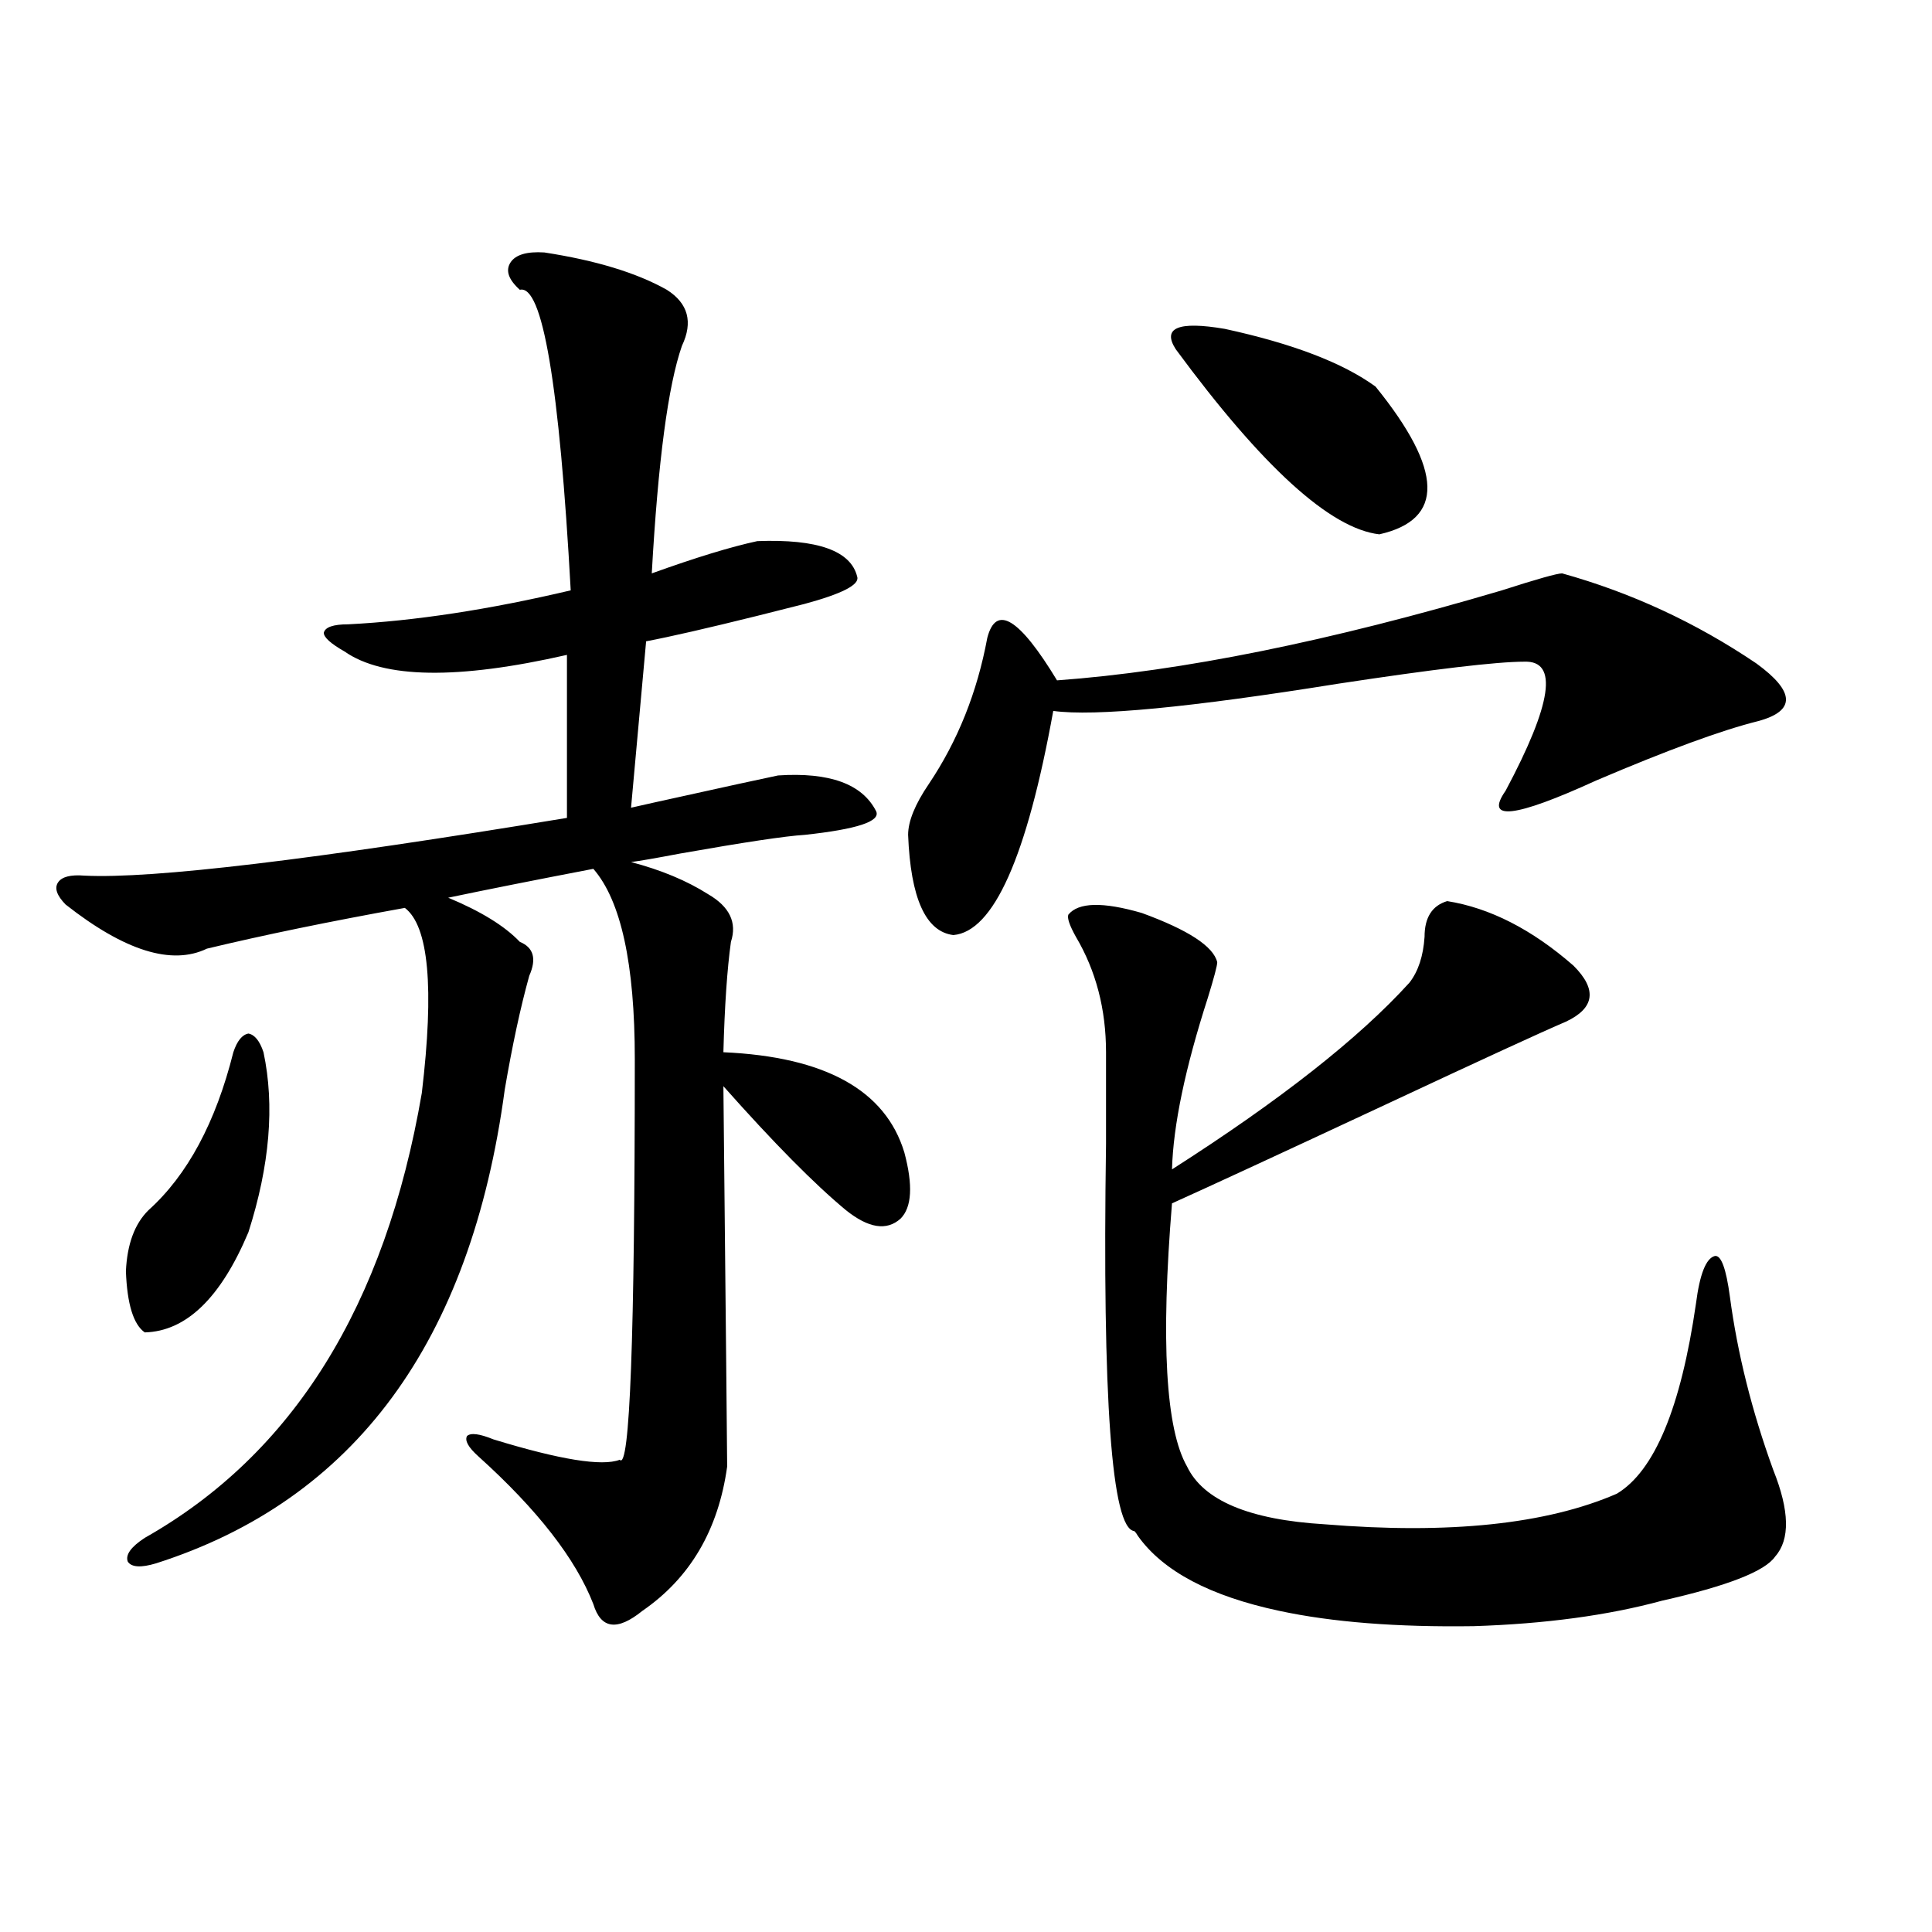
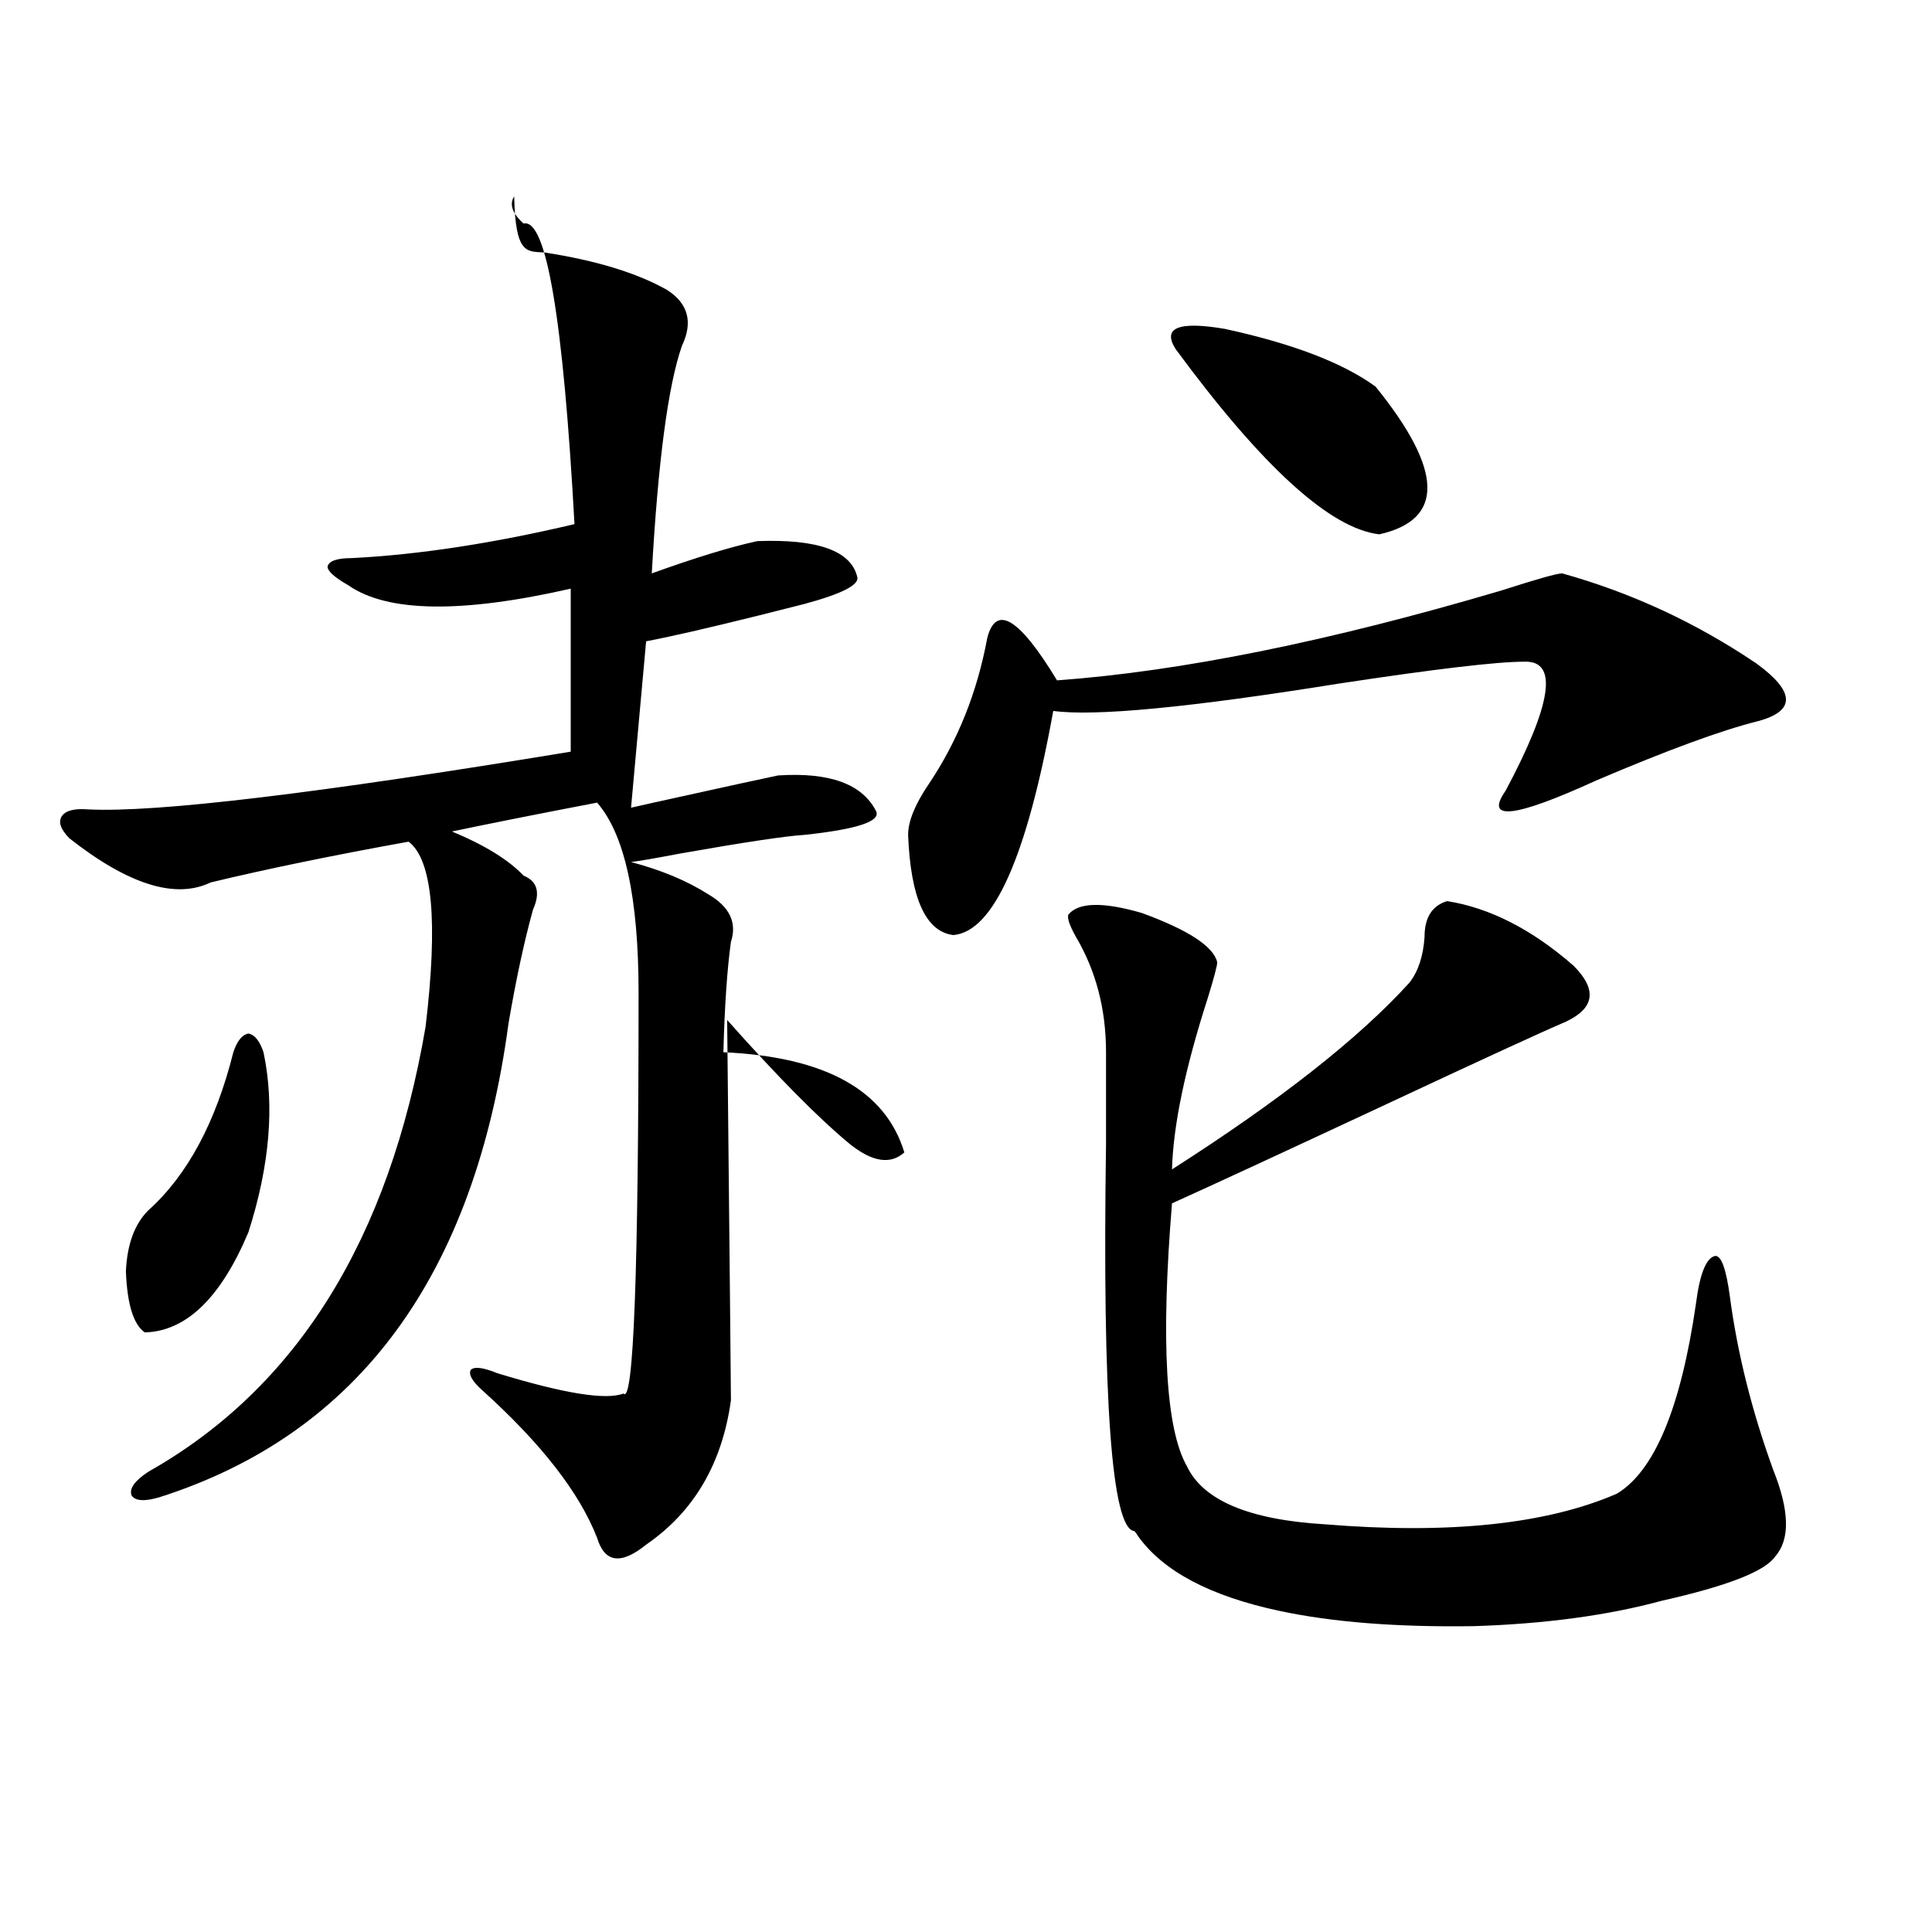
<svg xmlns="http://www.w3.org/2000/svg" version="1.1" id="图层_1" x="0px" y="0px" width="1000px" height="1000px" viewBox="0 0 1000 1000" enable-background="new 0 0 1000 1000" xml:space="preserve">
-   <path d="M281.749,130.668c26.661,4.106,47.804,10.547,63.413,19.336c11.052,7.031,13.658,16.699,7.805,29.004  c-7.164,20.518-12.362,59.766-15.609,117.773c22.759-8.198,40.975-13.76,54.633-16.699c31.219-1.167,48.444,4.985,51.706,18.457  c1.296,4.106-7.805,8.789-27.316,14.063c-4.558,1.182-12.683,3.228-24.39,6.152c-26.021,6.455-45.212,10.85-57.56,13.184  l-7.805,86.133c2.592-0.576,6.494-1.455,11.707-2.637c37.072-8.198,58.535-12.881,64.389-14.063  c26.661-1.758,43.566,4.395,50.73,18.457c2.592,5.273-9.756,9.38-37.072,12.305c-9.756,0.591-31.219,3.818-64.389,9.668  c-12.362,2.349-20.822,3.818-25.365,4.395c15.609,4.106,28.933,9.668,39.999,16.699c11.052,6.455,14.954,14.653,11.707,24.609  c-1.951,14.063-3.262,33.11-3.902,57.129c52.682,2.349,83.9,19.639,93.656,51.855c4.543,17.002,3.902,28.428-1.951,34.277  c-7.164,6.455-16.585,4.985-28.292-4.395c-16.265-13.472-37.407-34.854-63.413-64.16c1.296,126.563,1.951,192.192,1.951,196.875  c-4.558,32.822-19.191,57.72-43.901,74.707c-13.018,10.547-21.463,9.366-25.365-3.516c-9.115-23.428-28.947-48.916-59.511-76.465  c-5.213-4.683-7.164-8.198-5.854-10.547c1.951-1.758,6.494-1.167,13.658,1.758c34.466,10.547,56.249,14.063,65.364,10.547  c5.198,5.864,7.805-63.281,7.805-207.422c0-49.219-7.164-82.026-21.463-98.438c-30.578,5.864-55.608,10.85-75.12,14.941  c16.905,7.031,29.268,14.653,37.072,22.852c7.149,2.939,8.78,8.789,4.878,17.578c-4.558,16.411-8.78,36.035-12.683,58.887  c-17.561,130.669-77.727,212.407-180.483,245.215c-7.805,2.349-12.683,2.061-14.634-0.879c-1.311-3.516,1.616-7.607,8.78-12.305  c76.736-43.354,124.54-120.107,143.411-230.273c6.494-54.492,3.567-86.421-8.78-95.801c-39.023,7.031-73.169,14.063-102.437,21.094  c-18.216,8.789-42.605,1.182-73.169-22.852c-4.558-4.683-5.854-8.486-3.902-11.426c1.951-2.925,6.494-4.092,13.658-3.516  c35.121,1.758,118.366-8.198,249.75-29.883v-84.375c-56.584,12.896-94.967,12.305-115.119-1.758  c-7.164-4.092-10.731-7.319-10.731-9.668c0.641-2.925,4.878-4.395,12.683-4.395c34.466-1.758,72.834-7.607,115.119-17.578  c-5.854-106.636-14.634-158.491-26.341-155.566c-5.854-5.273-7.484-9.956-4.878-14.063  C266.78,131.85,272.634,130.092,281.749,130.668z M120.777,544.633c1.951-5.85,4.543-9.077,7.805-9.668  c3.247,0.591,5.854,3.818,7.805,9.668c5.854,27.549,3.247,58.599-7.805,93.164c-14.313,33.989-32.194,51.279-53.657,51.855  c-5.854-4.092-9.115-14.639-9.756-31.641c0.641-14.063,4.543-24.609,11.707-31.641C97.028,608.217,111.662,580.971,120.777,544.633z   M808.565,296.781c35.762,9.971,69.267,25.488,100.485,46.582c20.152,14.653,20.487,24.609,0.976,29.883  c-18.871,4.697-46.828,14.941-83.9,30.762c-42.285,19.336-57.895,21.094-46.828,5.273c24.055-45.112,27.316-67.373,9.756-66.797  c-14.313,0-46.508,3.818-96.583,11.426c-76.751,12.305-125.851,17.002-147.313,14.063c-13.658,75.586-30.898,114.258-51.706,116.016  c-14.313-1.758-22.118-19.033-23.414-51.855c0-7.031,3.567-15.82,10.731-26.367c14.954-22.261,25.03-47.461,30.243-75.586  c4.543-17.578,16.585-10.244,36.097,21.973c64.389-4.683,141.125-20.215,230.238-46.582  C795.548,299.721,805.959,296.781,808.565,296.781z M749.055,466.41c22.104,3.516,43.901,14.653,65.364,33.398  c12.348,12.305,11.052,21.973-3.902,29.004c-12.362,5.273-43.581,19.639-93.656,43.066c-53.992,25.2-90.729,42.188-110.241,50.977  c-5.854,71.494-3.262,116.895,7.805,136.23c8.445,17.578,32.194,27.549,71.218,29.883c64.389,5.273,114.784,0,151.216-15.82  c19.512-11.714,33.17-44.521,40.975-98.438c1.951-15.229,5.198-23.428,9.756-24.609c3.247-0.576,5.854,6.455,7.805,21.094  c3.902,29.307,11.372,59.189,22.438,89.648c8.445,21.094,8.78,36.035,0.976,44.824c-5.213,7.622-24.725,15.244-58.535,22.852  c-27.972,7.608-60.486,12.003-97.559,13.184c-39.679,0.577-73.169-2.06-100.485-7.91c-35.776-7.621-60.166-20.503-73.169-38.672  c-0.655-1.167-1.311-2.046-1.951-2.637c-11.707-1.167-16.585-67.964-14.634-200.391c0-20.503,0-36.323,0-47.461  c0-22.261-5.213-42.188-15.609-59.766c-3.262-5.85-4.558-9.668-3.902-11.426c5.198-6.44,17.881-6.729,38.048-0.879  c24.055,8.789,37.072,17.29,39.023,25.488c0,1.758-1.631,7.91-4.878,18.457c-11.707,36.338-17.896,65.918-18.536,88.77  c55.929-35.732,96.903-67.964,122.924-96.68c4.543-5.85,7.149-13.76,7.805-23.73C737.348,474.911,741.25,468.759,749.055,466.41z   M608.57,180.766c-7.164-11.123,1.296-14.639,25.365-10.547c35.121,7.622,61.127,17.578,78.047,29.883  c35.121,43.369,35.762,68.857,1.951,76.465C688.568,273.642,653.447,241.713,608.57,180.766z" />
+   <path d="M281.749,130.668c26.661,4.106,47.804,10.547,63.413,19.336c11.052,7.031,13.658,16.699,7.805,29.004  c-7.164,20.518-12.362,59.766-15.609,117.773c22.759-8.198,40.975-13.76,54.633-16.699c31.219-1.167,48.444,4.985,51.706,18.457  c1.296,4.106-7.805,8.789-27.316,14.063c-4.558,1.182-12.683,3.228-24.39,6.152c-26.021,6.455-45.212,10.85-57.56,13.184  l-7.805,86.133c2.592-0.576,6.494-1.455,11.707-2.637c37.072-8.198,58.535-12.881,64.389-14.063  c26.661-1.758,43.566,4.395,50.73,18.457c2.592,5.273-9.756,9.38-37.072,12.305c-9.756,0.591-31.219,3.818-64.389,9.668  c-12.362,2.349-20.822,3.818-25.365,4.395c15.609,4.106,28.933,9.668,39.999,16.699c11.052,6.455,14.954,14.653,11.707,24.609  c-1.951,14.063-3.262,33.11-3.902,57.129c52.682,2.349,83.9,19.639,93.656,51.855c-7.164,6.455-16.585,4.985-28.292-4.395c-16.265-13.472-37.407-34.854-63.413-64.16c1.296,126.563,1.951,192.192,1.951,196.875  c-4.558,32.822-19.191,57.72-43.901,74.707c-13.018,10.547-21.463,9.366-25.365-3.516c-9.115-23.428-28.947-48.916-59.511-76.465  c-5.213-4.683-7.164-8.198-5.854-10.547c1.951-1.758,6.494-1.167,13.658,1.758c34.466,10.547,56.249,14.063,65.364,10.547  c5.198,5.864,7.805-63.281,7.805-207.422c0-49.219-7.164-82.026-21.463-98.438c-30.578,5.864-55.608,10.85-75.12,14.941  c16.905,7.031,29.268,14.653,37.072,22.852c7.149,2.939,8.78,8.789,4.878,17.578c-4.558,16.411-8.78,36.035-12.683,58.887  c-17.561,130.669-77.727,212.407-180.483,245.215c-7.805,2.349-12.683,2.061-14.634-0.879c-1.311-3.516,1.616-7.607,8.78-12.305  c76.736-43.354,124.54-120.107,143.411-230.273c6.494-54.492,3.567-86.421-8.78-95.801c-39.023,7.031-73.169,14.063-102.437,21.094  c-18.216,8.789-42.605,1.182-73.169-22.852c-4.558-4.683-5.854-8.486-3.902-11.426c1.951-2.925,6.494-4.092,13.658-3.516  c35.121,1.758,118.366-8.198,249.75-29.883v-84.375c-56.584,12.896-94.967,12.305-115.119-1.758  c-7.164-4.092-10.731-7.319-10.731-9.668c0.641-2.925,4.878-4.395,12.683-4.395c34.466-1.758,72.834-7.607,115.119-17.578  c-5.854-106.636-14.634-158.491-26.341-155.566c-5.854-5.273-7.484-9.956-4.878-14.063  C266.78,131.85,272.634,130.092,281.749,130.668z M120.777,544.633c1.951-5.85,4.543-9.077,7.805-9.668  c3.247,0.591,5.854,3.818,7.805,9.668c5.854,27.549,3.247,58.599-7.805,93.164c-14.313,33.989-32.194,51.279-53.657,51.855  c-5.854-4.092-9.115-14.639-9.756-31.641c0.641-14.063,4.543-24.609,11.707-31.641C97.028,608.217,111.662,580.971,120.777,544.633z   M808.565,296.781c35.762,9.971,69.267,25.488,100.485,46.582c20.152,14.653,20.487,24.609,0.976,29.883  c-18.871,4.697-46.828,14.941-83.9,30.762c-42.285,19.336-57.895,21.094-46.828,5.273c24.055-45.112,27.316-67.373,9.756-66.797  c-14.313,0-46.508,3.818-96.583,11.426c-76.751,12.305-125.851,17.002-147.313,14.063c-13.658,75.586-30.898,114.258-51.706,116.016  c-14.313-1.758-22.118-19.033-23.414-51.855c0-7.031,3.567-15.82,10.731-26.367c14.954-22.261,25.03-47.461,30.243-75.586  c4.543-17.578,16.585-10.244,36.097,21.973c64.389-4.683,141.125-20.215,230.238-46.582  C795.548,299.721,805.959,296.781,808.565,296.781z M749.055,466.41c22.104,3.516,43.901,14.653,65.364,33.398  c12.348,12.305,11.052,21.973-3.902,29.004c-12.362,5.273-43.581,19.639-93.656,43.066c-53.992,25.2-90.729,42.188-110.241,50.977  c-5.854,71.494-3.262,116.895,7.805,136.23c8.445,17.578,32.194,27.549,71.218,29.883c64.389,5.273,114.784,0,151.216-15.82  c19.512-11.714,33.17-44.521,40.975-98.438c1.951-15.229,5.198-23.428,9.756-24.609c3.247-0.576,5.854,6.455,7.805,21.094  c3.902,29.307,11.372,59.189,22.438,89.648c8.445,21.094,8.78,36.035,0.976,44.824c-5.213,7.622-24.725,15.244-58.535,22.852  c-27.972,7.608-60.486,12.003-97.559,13.184c-39.679,0.577-73.169-2.06-100.485-7.91c-35.776-7.621-60.166-20.503-73.169-38.672  c-0.655-1.167-1.311-2.046-1.951-2.637c-11.707-1.167-16.585-67.964-14.634-200.391c0-20.503,0-36.323,0-47.461  c0-22.261-5.213-42.188-15.609-59.766c-3.262-5.85-4.558-9.668-3.902-11.426c5.198-6.44,17.881-6.729,38.048-0.879  c24.055,8.789,37.072,17.29,39.023,25.488c0,1.758-1.631,7.91-4.878,18.457c-11.707,36.338-17.896,65.918-18.536,88.77  c55.929-35.732,96.903-67.964,122.924-96.68c4.543-5.85,7.149-13.76,7.805-23.73C737.348,474.911,741.25,468.759,749.055,466.41z   M608.57,180.766c-7.164-11.123,1.296-14.639,25.365-10.547c35.121,7.622,61.127,17.578,78.047,29.883  c35.121,43.369,35.762,68.857,1.951,76.465C688.568,273.642,653.447,241.713,608.57,180.766z" />
</svg>